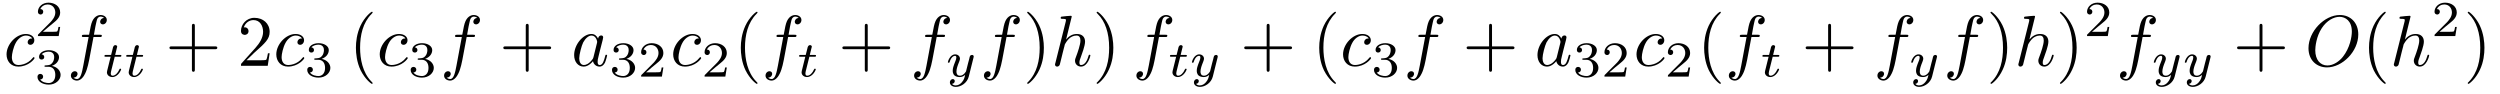
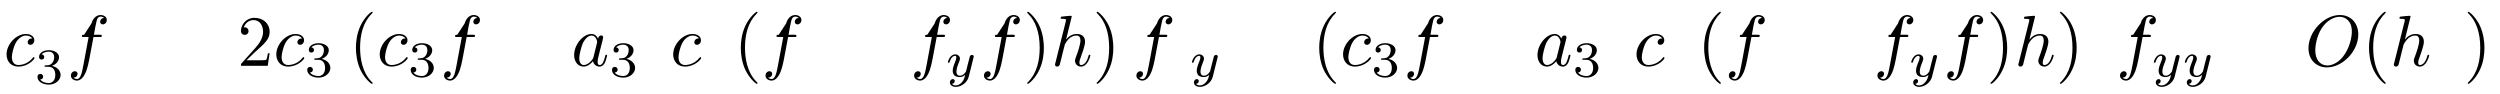
<svg xmlns="http://www.w3.org/2000/svg" xmlns:xlink="http://www.w3.org/1999/xlink" viewBox="0 0 346 13" version="1.2">
  <defs>
    <g>
      <symbol overflow="visible" id="glyph0-0">
-         <path style="stroke:none;" d="" />
-       </symbol>
+         </symbol>
      <symbol overflow="visible" id="glyph0-1">
        <path style="stroke:none;" d="M 3.953 -3.781 C 3.781 -3.781 3.656 -3.781 3.516 -3.656 C 3.344 -3.5 3.328 -3.328 3.328 -3.266 C 3.328 -3.016 3.516 -2.906 3.703 -2.906 C 3.984 -2.906 4.25 -3.156 4.25 -3.547 C 4.25 -4.031 3.781 -4.406 3.078 -4.406 C 1.734 -4.406 0.406 -2.984 0.406 -1.578 C 0.406 -0.672 0.984 0.109 2.031 0.109 C 3.453 0.109 4.281 -0.953 4.281 -1.062 C 4.281 -1.125 4.234 -1.203 4.172 -1.203 C 4.109 -1.203 4.094 -1.172 4.031 -1.094 C 3.25 -0.109 2.156 -0.109 2.047 -0.109 C 1.422 -0.109 1.141 -0.594 1.141 -1.203 C 1.141 -1.609 1.344 -2.578 1.688 -3.188 C 2 -3.766 2.547 -4.188 3.094 -4.188 C 3.422 -4.188 3.812 -4.062 3.953 -3.781 Z " />
      </symbol>
      <symbol overflow="visible" id="glyph0-2">
-         <path style="stroke:none;" d="M 3.656 -3.984 L 4.516 -3.984 C 4.719 -3.984 4.812 -3.984 4.812 -4.188 C 4.812 -4.297 4.719 -4.297 4.547 -4.297 L 3.719 -4.297 L 3.922 -5.438 C 3.969 -5.641 4.109 -6.344 4.172 -6.469 C 4.25 -6.656 4.422 -6.812 4.641 -6.812 C 4.672 -6.812 4.938 -6.812 5.125 -6.625 C 4.688 -6.594 4.578 -6.234 4.578 -6.094 C 4.578 -5.859 4.766 -5.734 4.953 -5.734 C 5.219 -5.734 5.5 -5.969 5.5 -6.344 C 5.5 -6.797 5.047 -7.031 4.641 -7.031 C 4.297 -7.031 3.672 -6.844 3.375 -5.859 C 3.312 -5.656 3.281 -5.547 3.047 -4.297 L 2.359 -4.297 C 2.156 -4.297 2.047 -4.297 2.047 -4.109 C 2.047 -3.984 2.141 -3.984 2.328 -3.984 L 2.984 -3.984 L 2.25 -0.047 C 2.062 0.922 1.891 1.828 1.375 1.828 C 1.328 1.828 1.094 1.828 0.891 1.641 C 1.359 1.609 1.453 1.25 1.453 1.109 C 1.453 0.875 1.266 0.75 1.078 0.75 C 0.812 0.75 0.531 0.984 0.531 1.359 C 0.531 1.797 0.969 2.047 1.375 2.047 C 1.922 2.047 2.328 1.453 2.5 1.078 C 2.828 0.453 3.047 -0.75 3.062 -0.828 Z " />
+         <path style="stroke:none;" d="M 3.656 -3.984 L 4.516 -3.984 C 4.719 -3.984 4.812 -3.984 4.812 -4.188 C 4.812 -4.297 4.719 -4.297 4.547 -4.297 L 3.719 -4.297 L 3.922 -5.438 C 3.969 -5.641 4.109 -6.344 4.172 -6.469 C 4.25 -6.656 4.422 -6.812 4.641 -6.812 C 4.672 -6.812 4.938 -6.812 5.125 -6.625 C 4.688 -6.594 4.578 -6.234 4.578 -6.094 C 4.578 -5.859 4.766 -5.734 4.953 -5.734 C 5.219 -5.734 5.5 -5.969 5.5 -6.344 C 5.5 -6.797 5.047 -7.031 4.641 -7.031 C 4.297 -7.031 3.672 -6.844 3.375 -5.859 L 2.359 -4.297 C 2.156 -4.297 2.047 -4.297 2.047 -4.109 C 2.047 -3.984 2.141 -3.984 2.328 -3.984 L 2.984 -3.984 L 2.25 -0.047 C 2.062 0.922 1.891 1.828 1.375 1.828 C 1.328 1.828 1.094 1.828 0.891 1.641 C 1.359 1.609 1.453 1.25 1.453 1.109 C 1.453 0.875 1.266 0.75 1.078 0.75 C 0.812 0.75 0.531 0.984 0.531 1.359 C 0.531 1.797 0.969 2.047 1.375 2.047 C 1.922 2.047 2.328 1.453 2.5 1.078 C 2.828 0.453 3.047 -0.75 3.062 -0.828 Z " />
      </symbol>
      <symbol overflow="visible" id="glyph0-3">
        <path style="stroke:none;" d="M 3.719 -3.766 C 3.531 -4.141 3.25 -4.406 2.797 -4.406 C 1.641 -4.406 0.406 -2.938 0.406 -1.484 C 0.406 -0.547 0.953 0.109 1.719 0.109 C 1.922 0.109 2.422 0.062 3.016 -0.641 C 3.094 -0.219 3.453 0.109 3.922 0.109 C 4.281 0.109 4.5 -0.125 4.672 -0.438 C 4.828 -0.797 4.969 -1.406 4.969 -1.422 C 4.969 -1.531 4.875 -1.531 4.844 -1.531 C 4.75 -1.531 4.734 -1.484 4.703 -1.344 C 4.531 -0.703 4.359 -0.109 3.953 -0.109 C 3.672 -0.109 3.656 -0.375 3.656 -0.562 C 3.656 -0.781 3.672 -0.875 3.781 -1.312 C 3.891 -1.719 3.906 -1.828 4 -2.203 L 4.359 -3.594 C 4.422 -3.875 4.422 -3.891 4.422 -3.938 C 4.422 -4.109 4.312 -4.203 4.141 -4.203 C 3.891 -4.203 3.75 -3.984 3.719 -3.766 Z M 3.078 -1.188 C 3.016 -1 3.016 -0.984 2.875 -0.812 C 2.438 -0.266 2.031 -0.109 1.75 -0.109 C 1.25 -0.109 1.109 -0.656 1.109 -1.047 C 1.109 -1.547 1.422 -2.766 1.656 -3.234 C 1.969 -3.812 2.406 -4.188 2.812 -4.188 C 3.453 -4.188 3.594 -3.375 3.594 -3.312 C 3.594 -3.25 3.578 -3.188 3.562 -3.141 Z " />
      </symbol>
      <symbol overflow="visible" id="glyph0-4">
        <path style="stroke:none;" d="M 2.859 -6.812 C 2.859 -6.812 2.859 -6.922 2.734 -6.922 C 2.5 -6.922 1.781 -6.844 1.516 -6.812 C 1.438 -6.812 1.328 -6.797 1.328 -6.625 C 1.328 -6.5 1.422 -6.5 1.562 -6.5 C 2.047 -6.5 2.062 -6.438 2.062 -6.328 L 2.031 -6.125 L 0.594 -0.391 C 0.547 -0.25 0.547 -0.234 0.547 -0.172 C 0.547 0.062 0.75 0.109 0.844 0.109 C 1 0.109 1.156 -0.016 1.203 -0.156 L 1.391 -0.906 L 1.609 -1.797 C 1.672 -2.031 1.734 -2.25 1.781 -2.469 C 1.797 -2.531 1.891 -2.859 1.891 -2.922 C 1.922 -3.016 2.234 -3.562 2.578 -3.844 C 2.797 -4 3.094 -4.188 3.531 -4.188 C 3.953 -4.188 4.062 -3.844 4.062 -3.484 C 4.062 -2.953 3.688 -1.859 3.453 -1.25 C 3.375 -1.031 3.312 -0.906 3.312 -0.703 C 3.312 -0.234 3.672 0.109 4.141 0.109 C 5.078 0.109 5.438 -1.344 5.438 -1.422 C 5.438 -1.531 5.359 -1.531 5.328 -1.531 C 5.219 -1.531 5.219 -1.5 5.172 -1.344 C 5.031 -0.812 4.703 -0.109 4.156 -0.109 C 3.984 -0.109 3.922 -0.203 3.922 -0.438 C 3.922 -0.688 4 -0.922 4.094 -1.141 C 4.25 -1.578 4.703 -2.766 4.703 -3.344 C 4.703 -3.984 4.312 -4.406 3.562 -4.406 C 2.938 -4.406 2.453 -4.094 2.078 -3.641 Z " />
      </symbol>
      <symbol overflow="visible" id="glyph0-5">
        <path style="stroke:none;" d="M 7.375 -4.344 C 7.375 -5.953 6.312 -7.031 4.828 -7.031 C 2.688 -7.031 0.484 -4.766 0.484 -2.438 C 0.484 -0.781 1.609 0.219 3.047 0.219 C 5.156 0.219 7.375 -1.969 7.375 -4.344 Z M 3.094 -0.047 C 2.109 -0.047 1.422 -0.844 1.422 -2.156 C 1.422 -2.609 1.562 -4.062 2.328 -5.219 C 3.016 -6.266 3.984 -6.781 4.781 -6.781 C 5.594 -6.781 6.484 -6.219 6.484 -4.734 C 6.484 -4.016 6.219 -2.469 5.234 -1.234 C 4.75 -0.625 3.938 -0.047 3.094 -0.047 Z " />
      </symbol>
      <symbol overflow="visible" id="glyph1-0">
        <path style="stroke:none;" d="" />
      </symbol>
      <symbol overflow="visible" id="glyph1-1">
-         <path style="stroke:none;" d="M 3.516 -1.266 L 3.281 -1.266 C 3.266 -1.109 3.188 -0.703 3.094 -0.641 C 3.047 -0.594 2.516 -0.594 2.406 -0.594 L 1.125 -0.594 C 1.859 -1.234 2.109 -1.438 2.516 -1.766 C 3.031 -2.172 3.516 -2.609 3.516 -3.266 C 3.516 -4.109 2.781 -4.625 1.891 -4.625 C 1.031 -4.625 0.438 -4.016 0.438 -3.375 C 0.438 -3.031 0.734 -2.984 0.812 -2.984 C 0.969 -2.984 1.172 -3.109 1.172 -3.359 C 1.172 -3.484 1.125 -3.734 0.766 -3.734 C 0.984 -4.219 1.453 -4.375 1.781 -4.375 C 2.484 -4.375 2.844 -3.828 2.844 -3.266 C 2.844 -2.656 2.406 -2.188 2.188 -1.938 L 0.516 -0.266 C 0.438 -0.203 0.438 -0.188 0.438 0 L 3.312 0 Z " />
-       </symbol>
+         </symbol>
      <symbol overflow="visible" id="glyph1-2">
        <path style="stroke:none;" d="M 1.906 -2.328 C 2.453 -2.328 2.844 -1.953 2.844 -1.203 C 2.844 -0.344 2.328 -0.078 1.938 -0.078 C 1.656 -0.078 1.031 -0.156 0.75 -0.578 C 1.078 -0.578 1.156 -0.812 1.156 -0.969 C 1.156 -1.188 0.984 -1.344 0.766 -1.344 C 0.578 -1.344 0.375 -1.219 0.375 -0.938 C 0.375 -0.281 1.094 0.141 1.938 0.141 C 2.906 0.141 3.578 -0.516 3.578 -1.203 C 3.578 -1.75 3.141 -2.297 2.375 -2.453 C 3.094 -2.719 3.359 -3.234 3.359 -3.672 C 3.359 -4.219 2.734 -4.625 1.953 -4.625 C 1.188 -4.625 0.594 -4.25 0.594 -3.688 C 0.594 -3.453 0.75 -3.328 0.953 -3.328 C 1.172 -3.328 1.312 -3.484 1.312 -3.672 C 1.312 -3.875 1.172 -4.031 0.953 -4.047 C 1.203 -4.344 1.672 -4.422 1.938 -4.422 C 2.25 -4.422 2.688 -4.266 2.688 -3.672 C 2.688 -3.375 2.594 -3.047 2.406 -2.844 C 2.188 -2.578 1.984 -2.562 1.641 -2.531 C 1.469 -2.516 1.453 -2.516 1.422 -2.516 C 1.406 -2.516 1.344 -2.5 1.344 -2.422 C 1.344 -2.328 1.406 -2.328 1.531 -2.328 Z " />
      </symbol>
      <symbol overflow="visible" id="glyph2-0">
        <path style="stroke:none;" d="" />
      </symbol>
      <symbol overflow="visible" id="glyph2-1">
-         <path style="stroke:none;" d="M 1.719 -2.75 L 2.422 -2.75 C 2.562 -2.75 2.641 -2.75 2.641 -2.906 C 2.641 -3 2.562 -3 2.438 -3 L 1.781 -3 L 2.031 -4.031 C 2.047 -4.062 2.062 -4.109 2.062 -4.125 C 2.062 -4.266 1.953 -4.359 1.812 -4.359 C 1.641 -4.359 1.547 -4.234 1.484 -4.062 C 1.438 -3.875 1.531 -4.219 1.219 -3 L 0.516 -3 C 0.391 -3 0.297 -3 0.297 -2.844 C 0.297 -2.75 0.375 -2.75 0.5 -2.75 L 1.156 -2.75 L 0.75 -1.109 C 0.703 -0.938 0.641 -0.688 0.641 -0.594 C 0.641 -0.188 1 0.062 1.391 0.062 C 2.172 0.062 2.609 -0.906 2.609 -1 C 2.609 -1.094 2.516 -1.094 2.5 -1.094 C 2.406 -1.094 2.406 -1.078 2.344 -0.953 C 2.156 -0.516 1.797 -0.125 1.422 -0.125 C 1.266 -0.125 1.172 -0.219 1.172 -0.469 C 1.172 -0.531 1.203 -0.688 1.219 -0.75 Z " />
-       </symbol>
+         </symbol>
      <symbol overflow="visible" id="glyph2-2">
        <path style="stroke:none;" d="M 3.875 -2.625 C 3.906 -2.719 3.906 -2.734 3.906 -2.781 C 3.906 -2.922 3.797 -3 3.672 -3 C 3.594 -3 3.469 -2.969 3.391 -2.844 C 3.359 -2.797 3.312 -2.578 3.281 -2.438 L 3.125 -1.859 C 3.094 -1.688 2.875 -0.812 2.844 -0.734 C 2.844 -0.734 2.531 -0.125 2 -0.125 C 1.516 -0.125 1.516 -0.578 1.516 -0.703 C 1.516 -1.078 1.672 -1.516 1.891 -2.062 C 1.969 -2.281 2 -2.359 2 -2.484 C 2 -2.812 1.719 -3.078 1.344 -3.078 C 0.641 -3.078 0.328 -2.125 0.328 -2 C 0.328 -1.922 0.422 -1.922 0.453 -1.922 C 0.547 -1.922 0.547 -1.953 0.578 -2.031 C 0.75 -2.609 1.047 -2.875 1.328 -2.875 C 1.438 -2.875 1.5 -2.797 1.5 -2.641 C 1.5 -2.469 1.438 -2.328 1.406 -2.234 C 1.062 -1.375 1 -1.125 1 -0.812 C 1 -0.703 1 -0.375 1.266 -0.141 C 1.484 0.031 1.781 0.062 1.969 0.062 C 2.25 0.062 2.5 -0.031 2.719 -0.25 C 2.641 0.141 2.562 0.438 2.266 0.781 C 2.078 1 1.797 1.219 1.422 1.219 C 1.375 1.219 1.047 1.219 0.906 1 C 1.281 0.953 1.281 0.625 1.281 0.609 C 1.281 0.391 1.078 0.344 1.016 0.344 C 0.844 0.344 0.609 0.484 0.609 0.812 C 0.609 1.156 0.938 1.422 1.438 1.422 C 2.141 1.422 3 0.875 3.219 0 Z " />
      </symbol>
      <symbol overflow="visible" id="glyph3-0">
-         <path style="stroke:none;" d="" />
-       </symbol>
+         </symbol>
      <symbol overflow="visible" id="glyph3-1">
-         <path style="stroke:none;" d="M 4.078 -2.297 L 6.859 -2.297 C 7 -2.297 7.188 -2.297 7.188 -2.5 C 7.188 -2.688 7 -2.688 6.859 -2.688 L 4.078 -2.688 L 4.078 -5.484 C 4.078 -5.625 4.078 -5.812 3.875 -5.812 C 3.672 -5.812 3.672 -5.625 3.672 -5.484 L 3.672 -2.688 L 0.891 -2.688 C 0.75 -2.688 0.562 -2.688 0.562 -2.5 C 0.562 -2.297 0.75 -2.297 0.891 -2.297 L 3.672 -2.297 L 3.672 0.5 C 3.672 0.641 3.672 0.828 3.875 0.828 C 4.078 0.828 4.078 0.641 4.078 0.5 Z " />
-       </symbol>
+         </symbol>
      <symbol overflow="visible" id="glyph3-2">
        <path style="stroke:none;" d="M 1.266 -0.766 L 2.328 -1.797 C 3.875 -3.172 4.469 -3.703 4.469 -4.703 C 4.469 -5.844 3.578 -6.641 2.359 -6.641 C 1.234 -6.641 0.5 -5.719 0.5 -4.828 C 0.5 -4.281 1 -4.281 1.031 -4.281 C 1.203 -4.281 1.547 -4.391 1.547 -4.812 C 1.547 -5.062 1.359 -5.328 1.016 -5.328 C 0.938 -5.328 0.922 -5.328 0.891 -5.312 C 1.109 -5.969 1.656 -6.328 2.234 -6.328 C 3.141 -6.328 3.562 -5.516 3.562 -4.703 C 3.562 -3.906 3.078 -3.125 2.516 -2.5 L 0.609 -0.375 C 0.5 -0.266 0.5 -0.234 0.5 0 L 4.203 0 L 4.469 -1.734 L 4.234 -1.734 C 4.172 -1.438 4.109 -1 4 -0.844 C 3.938 -0.766 3.281 -0.766 3.062 -0.766 Z " />
      </symbol>
      <symbol overflow="visible" id="glyph3-3">
        <path style="stroke:none;" d="M 3.297 2.391 C 3.297 2.359 3.297 2.344 3.125 2.172 C 1.891 0.922 1.562 -0.969 1.562 -2.5 C 1.562 -4.234 1.938 -5.969 3.172 -7.203 C 3.297 -7.328 3.297 -7.344 3.297 -7.375 C 3.297 -7.453 3.266 -7.484 3.203 -7.484 C 3.094 -7.484 2.203 -6.797 1.609 -5.531 C 1.109 -4.438 0.984 -3.328 0.984 -2.5 C 0.984 -1.719 1.094 -0.516 1.641 0.625 C 2.25 1.844 3.094 2.5 3.203 2.5 C 3.266 2.5 3.297 2.469 3.297 2.391 Z " />
      </symbol>
      <symbol overflow="visible" id="glyph3-4">
        <path style="stroke:none;" d="M 2.875 -2.5 C 2.875 -3.266 2.766 -4.469 2.219 -5.609 C 1.625 -6.828 0.766 -7.484 0.672 -7.484 C 0.609 -7.484 0.562 -7.438 0.562 -7.375 C 0.562 -7.344 0.562 -7.328 0.75 -7.141 C 1.734 -6.156 2.297 -4.578 2.297 -2.5 C 2.297 -0.781 1.938 0.969 0.703 2.219 C 0.562 2.344 0.562 2.359 0.562 2.391 C 0.562 2.453 0.609 2.5 0.672 2.5 C 0.766 2.5 1.672 1.812 2.25 0.547 C 2.766 -0.547 2.875 -1.656 2.875 -2.5 Z " />
      </symbol>
    </g>
  </defs>
  <g id="surface1">
    <g style="fill:rgb(0%,0%,0%);fill-opacity:1;">
      <use xlink:href="#glyph0-1" x="0.5" y="9.108" />
    </g>
    <g style="fill:rgb(0%,0%,0%);fill-opacity:1;">
      <use xlink:href="#glyph1-1" x="4.811" y="4.994" />
    </g>
    <g style="fill:rgb(0%,0%,0%);fill-opacity:1;">
      <use xlink:href="#glyph1-2" x="4.811" y="11.571" />
    </g>
    <g style="fill:rgb(0%,0%,0%);fill-opacity:1;">
      <use xlink:href="#glyph0-2" x="9.281" y="9.108" />
    </g>
    <g style="fill:rgb(0%,0%,0%);fill-opacity:1;">
      <use xlink:href="#glyph2-1" x="14.158" y="10.602" />
      <use xlink:href="#glyph2-1" x="17.168" y="10.602" />
    </g>
    <g style="fill:rgb(0%,0%,0%);fill-opacity:1;">
      <use xlink:href="#glyph3-1" x="22.889" y="9.108" />
    </g>
    <g style="fill:rgb(0%,0%,0%);fill-opacity:1;">
      <use xlink:href="#glyph3-2" x="32.85" y="9.108" />
    </g>
    <g style="fill:rgb(0%,0%,0%);fill-opacity:1;">
      <use xlink:href="#glyph0-1" x="37.833" y="9.108" />
    </g>
    <g style="fill:rgb(0%,0%,0%);fill-opacity:1;">
      <use xlink:href="#glyph1-2" x="42.145" y="10.602" />
    </g>
    <g style="fill:rgb(0%,0%,0%);fill-opacity:1;">
      <use xlink:href="#glyph3-3" x="48.275" y="9.108" />
    </g>
    <g style="fill:rgb(0%,0%,0%);fill-opacity:1;">
      <use xlink:href="#glyph0-1" x="52.149" y="9.108" />
    </g>
    <g style="fill:rgb(0%,0%,0%);fill-opacity:1;">
      <use xlink:href="#glyph1-2" x="56.46" y="10.602" />
    </g>
    <g style="fill:rgb(0%,0%,0%);fill-opacity:1;">
      <use xlink:href="#glyph0-2" x="60.93" y="9.108" />
    </g>
    <g style="fill:rgb(0%,0%,0%);fill-opacity:1;">
      <use xlink:href="#glyph3-1" x="69.093" y="9.108" />
    </g>
    <g style="fill:rgb(0%,0%,0%);fill-opacity:1;">
      <use xlink:href="#glyph0-3" x="79.056" y="9.108" />
    </g>
    <g style="fill:rgb(0%,0%,0%);fill-opacity:1;">
      <use xlink:href="#glyph1-2" x="84.322" y="10.602" />
      <use xlink:href="#glyph1-1" x="88.294" y="10.602" />
    </g>
    <g style="fill:rgb(0%,0%,0%);fill-opacity:1;">
      <use xlink:href="#glyph0-1" x="92.763" y="9.108" />
    </g>
    <g style="fill:rgb(0%,0%,0%);fill-opacity:1;">
      <use xlink:href="#glyph1-1" x="97.074" y="10.602" />
    </g>
    <g style="fill:rgb(0%,0%,0%);fill-opacity:1;">
      <use xlink:href="#glyph3-3" x="101.544" y="9.108" />
    </g>
    <g style="fill:rgb(0%,0%,0%);fill-opacity:1;">
      <use xlink:href="#glyph0-2" x="105.418" y="9.108" />
    </g>
    <g style="fill:rgb(0%,0%,0%);fill-opacity:1;">
      <use xlink:href="#glyph2-1" x="110.296" y="10.602" />
    </g>
    <g style="fill:rgb(0%,0%,0%);fill-opacity:1;">
      <use xlink:href="#glyph3-1" x="116.017" y="9.108" />
    </g>
    <g style="fill:rgb(0%,0%,0%);fill-opacity:1;">
      <use xlink:href="#glyph0-2" x="125.98" y="9.108" />
    </g>
    <g style="fill:rgb(0%,0%,0%);fill-opacity:1;">
      <use xlink:href="#glyph2-2" x="130.857" y="10.602" />
    </g>
    <g style="fill:rgb(0%,0%,0%);fill-opacity:1;">
      <use xlink:href="#glyph0-2" x="135.646" y="9.108" />
    </g>
    <g style="fill:rgb(0%,0%,0%);fill-opacity:1;">
      <use xlink:href="#glyph3-4" x="141.596" y="9.108" />
    </g>
    <g style="fill:rgb(0%,0%,0%);fill-opacity:1;">
      <use xlink:href="#glyph0-4" x="145.47" y="9.108" />
    </g>
    <g style="fill:rgb(0%,0%,0%);fill-opacity:1;">
      <use xlink:href="#glyph3-4" x="151.21" y="9.108" />
    </g>
    <g style="fill:rgb(0%,0%,0%);fill-opacity:1;">
      <use xlink:href="#glyph0-2" x="156.745" y="9.108" />
    </g>
    <g style="fill:rgb(0%,0%,0%);fill-opacity:1;">
      <use xlink:href="#glyph2-1" x="161.623" y="10.602" />
      <use xlink:href="#glyph2-2" x="164.633" y="10.602" />
    </g>
    <g style="fill:rgb(0%,0%,0%);fill-opacity:1;">
      <use xlink:href="#glyph3-1" x="171.635" y="9.108" />
    </g>
    <g style="fill:rgb(0%,0%,0%);fill-opacity:1;">
      <use xlink:href="#glyph3-3" x="181.596" y="9.108" />
    </g>
    <g style="fill:rgb(0%,0%,0%);fill-opacity:1;">
      <use xlink:href="#glyph0-1" x="185.472" y="9.108" />
    </g>
    <g style="fill:rgb(0%,0%,0%);fill-opacity:1;">
      <use xlink:href="#glyph1-2" x="189.783" y="10.602" />
    </g>
    <g style="fill:rgb(0%,0%,0%);fill-opacity:1;">
      <use xlink:href="#glyph0-2" x="194.253" y="9.108" />
    </g>
    <g style="fill:rgb(0%,0%,0%);fill-opacity:1;">
      <use xlink:href="#glyph3-1" x="202.417" y="9.108" />
    </g>
    <g style="fill:rgb(0%,0%,0%);fill-opacity:1;">
      <use xlink:href="#glyph0-3" x="212.379" y="9.108" />
    </g>
    <g style="fill:rgb(0%,0%,0%);fill-opacity:1;">
      <use xlink:href="#glyph1-2" x="217.645" y="10.602" />
      <use xlink:href="#glyph1-1" x="221.617" y="10.602" />
    </g>
    <g style="fill:rgb(0%,0%,0%);fill-opacity:1;">
      <use xlink:href="#glyph0-1" x="226.086" y="9.108" />
    </g>
    <g style="fill:rgb(0%,0%,0%);fill-opacity:1;">
      <use xlink:href="#glyph1-1" x="230.397" y="10.602" />
    </g>
    <g style="fill:rgb(0%,0%,0%);fill-opacity:1;">
      <use xlink:href="#glyph3-3" x="234.867" y="9.108" />
    </g>
    <g style="fill:rgb(0%,0%,0%);fill-opacity:1;">
      <use xlink:href="#glyph0-2" x="238.741" y="9.108" />
    </g>
    <g style="fill:rgb(0%,0%,0%);fill-opacity:1;">
      <use xlink:href="#glyph2-1" x="243.619" y="10.602" />
    </g>
    <g style="fill:rgb(0%,0%,0%);fill-opacity:1;">
      <use xlink:href="#glyph3-1" x="249.34" y="9.108" />
    </g>
    <g style="fill:rgb(0%,0%,0%);fill-opacity:1;">
      <use xlink:href="#glyph0-2" x="259.303" y="9.108" />
    </g>
    <g style="fill:rgb(0%,0%,0%);fill-opacity:1;">
      <use xlink:href="#glyph2-2" x="264.18" y="10.602" />
    </g>
    <g style="fill:rgb(0%,0%,0%);fill-opacity:1;">
      <use xlink:href="#glyph0-2" x="268.969" y="9.108" />
    </g>
    <g style="fill:rgb(0%,0%,0%);fill-opacity:1;">
      <use xlink:href="#glyph3-4" x="274.919" y="9.108" />
    </g>
    <g style="fill:rgb(0%,0%,0%);fill-opacity:1;">
      <use xlink:href="#glyph0-4" x="278.793" y="9.108" />
    </g>
    <g style="fill:rgb(0%,0%,0%);fill-opacity:1;">
      <use xlink:href="#glyph3-4" x="284.533" y="9.108" />
    </g>
    <g style="fill:rgb(0%,0%,0%);fill-opacity:1;">
      <use xlink:href="#glyph1-1" x="288.408" y="4.994" />
    </g>
    <g style="fill:rgb(0%,0%,0%);fill-opacity:1;">
      <use xlink:href="#glyph0-2" x="292.877" y="9.108" />
    </g>
    <g style="fill:rgb(0%,0%,0%);fill-opacity:1;">
      <use xlink:href="#glyph2-2" x="297.755" y="10.602" />
    </g>
    <g style="fill:rgb(0%,0%,0%);fill-opacity:1;">
      <use xlink:href="#glyph2-2" x="302.047" y="10.602" />
    </g>
    <g style="fill:rgb(0%,0%,0%);fill-opacity:1;">
      <use xlink:href="#glyph3-1" x="309.048" y="9.108" />
    </g>
    <g style="fill:rgb(0%,0%,0%);fill-opacity:1;">
      <use xlink:href="#glyph0-5" x="319.011" y="9.108" />
    </g>
    <g style="fill:rgb(0%,0%,0%);fill-opacity:1;">
      <use xlink:href="#glyph3-3" x="326.887" y="9.108" />
    </g>
    <g style="fill:rgb(0%,0%,0%);fill-opacity:1;">
      <use xlink:href="#glyph0-4" x="330.761" y="9.108" />
    </g>
    <g style="fill:rgb(0%,0%,0%);fill-opacity:1;">
      <use xlink:href="#glyph1-1" x="336.501" y="4.994" />
    </g>
    <g style="fill:rgb(0%,0%,0%);fill-opacity:1;">
      <use xlink:href="#glyph3-4" x="340.971" y="9.108" />
    </g>
  </g>
</svg>